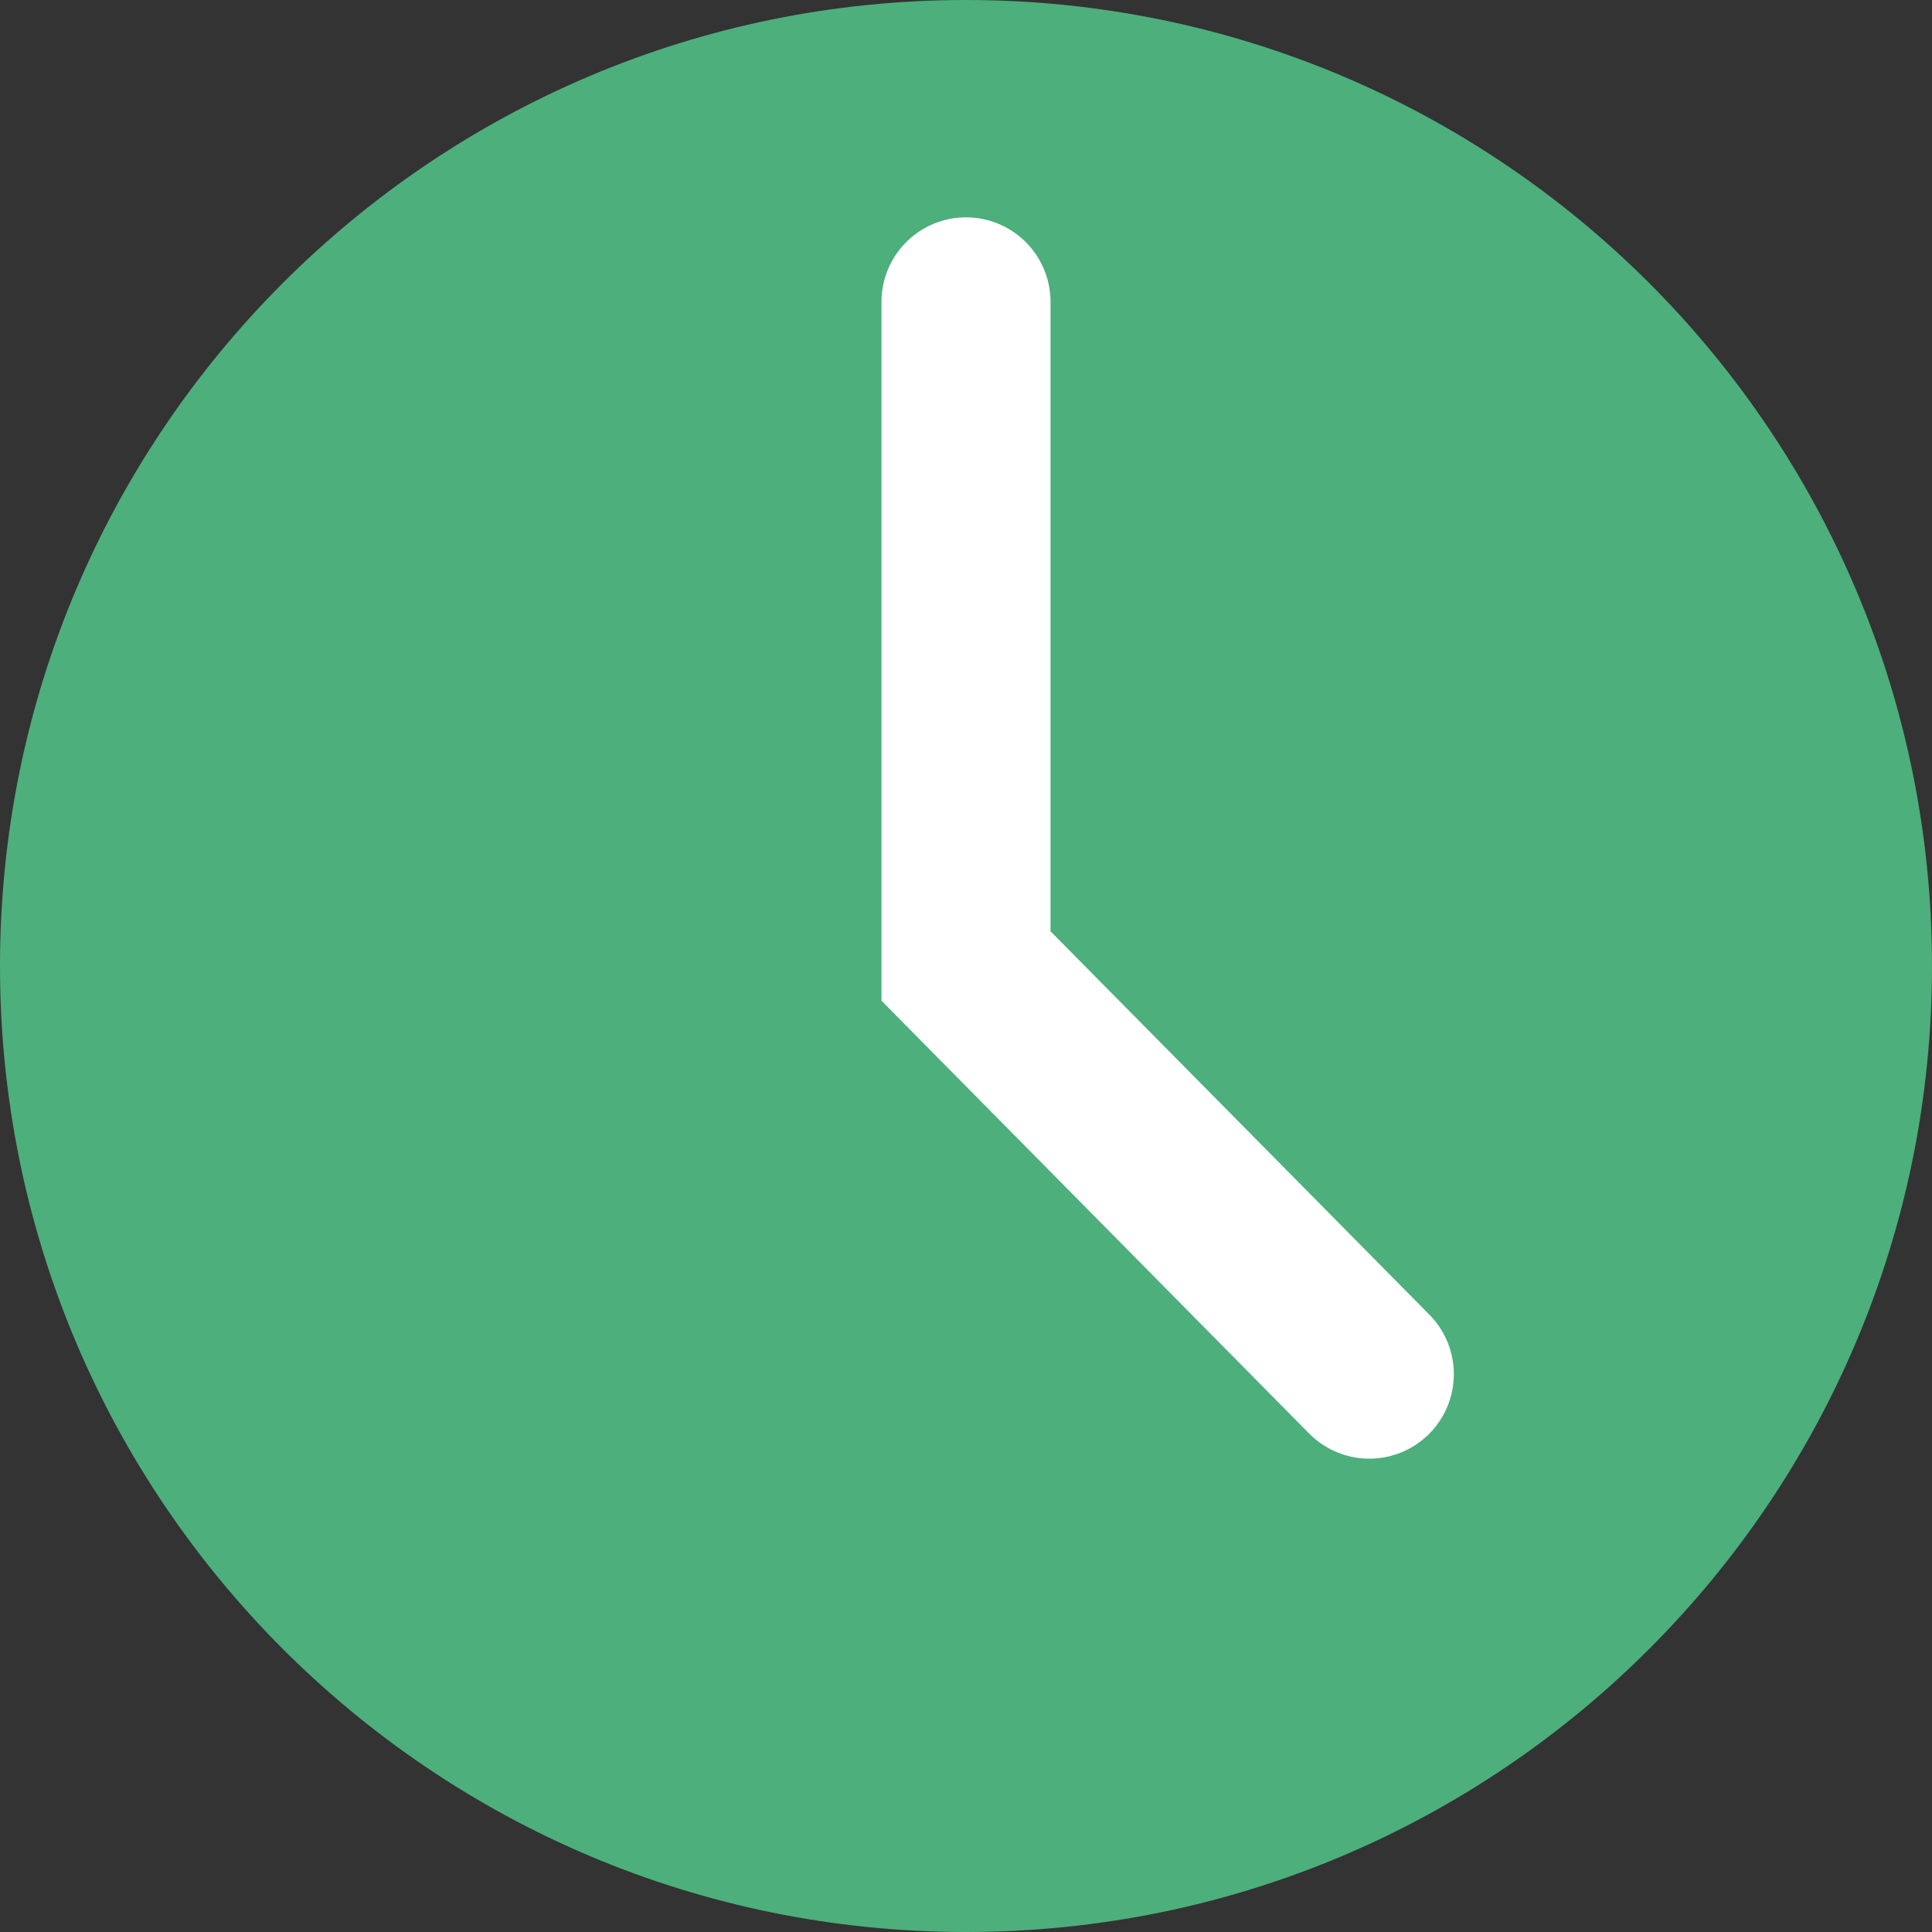
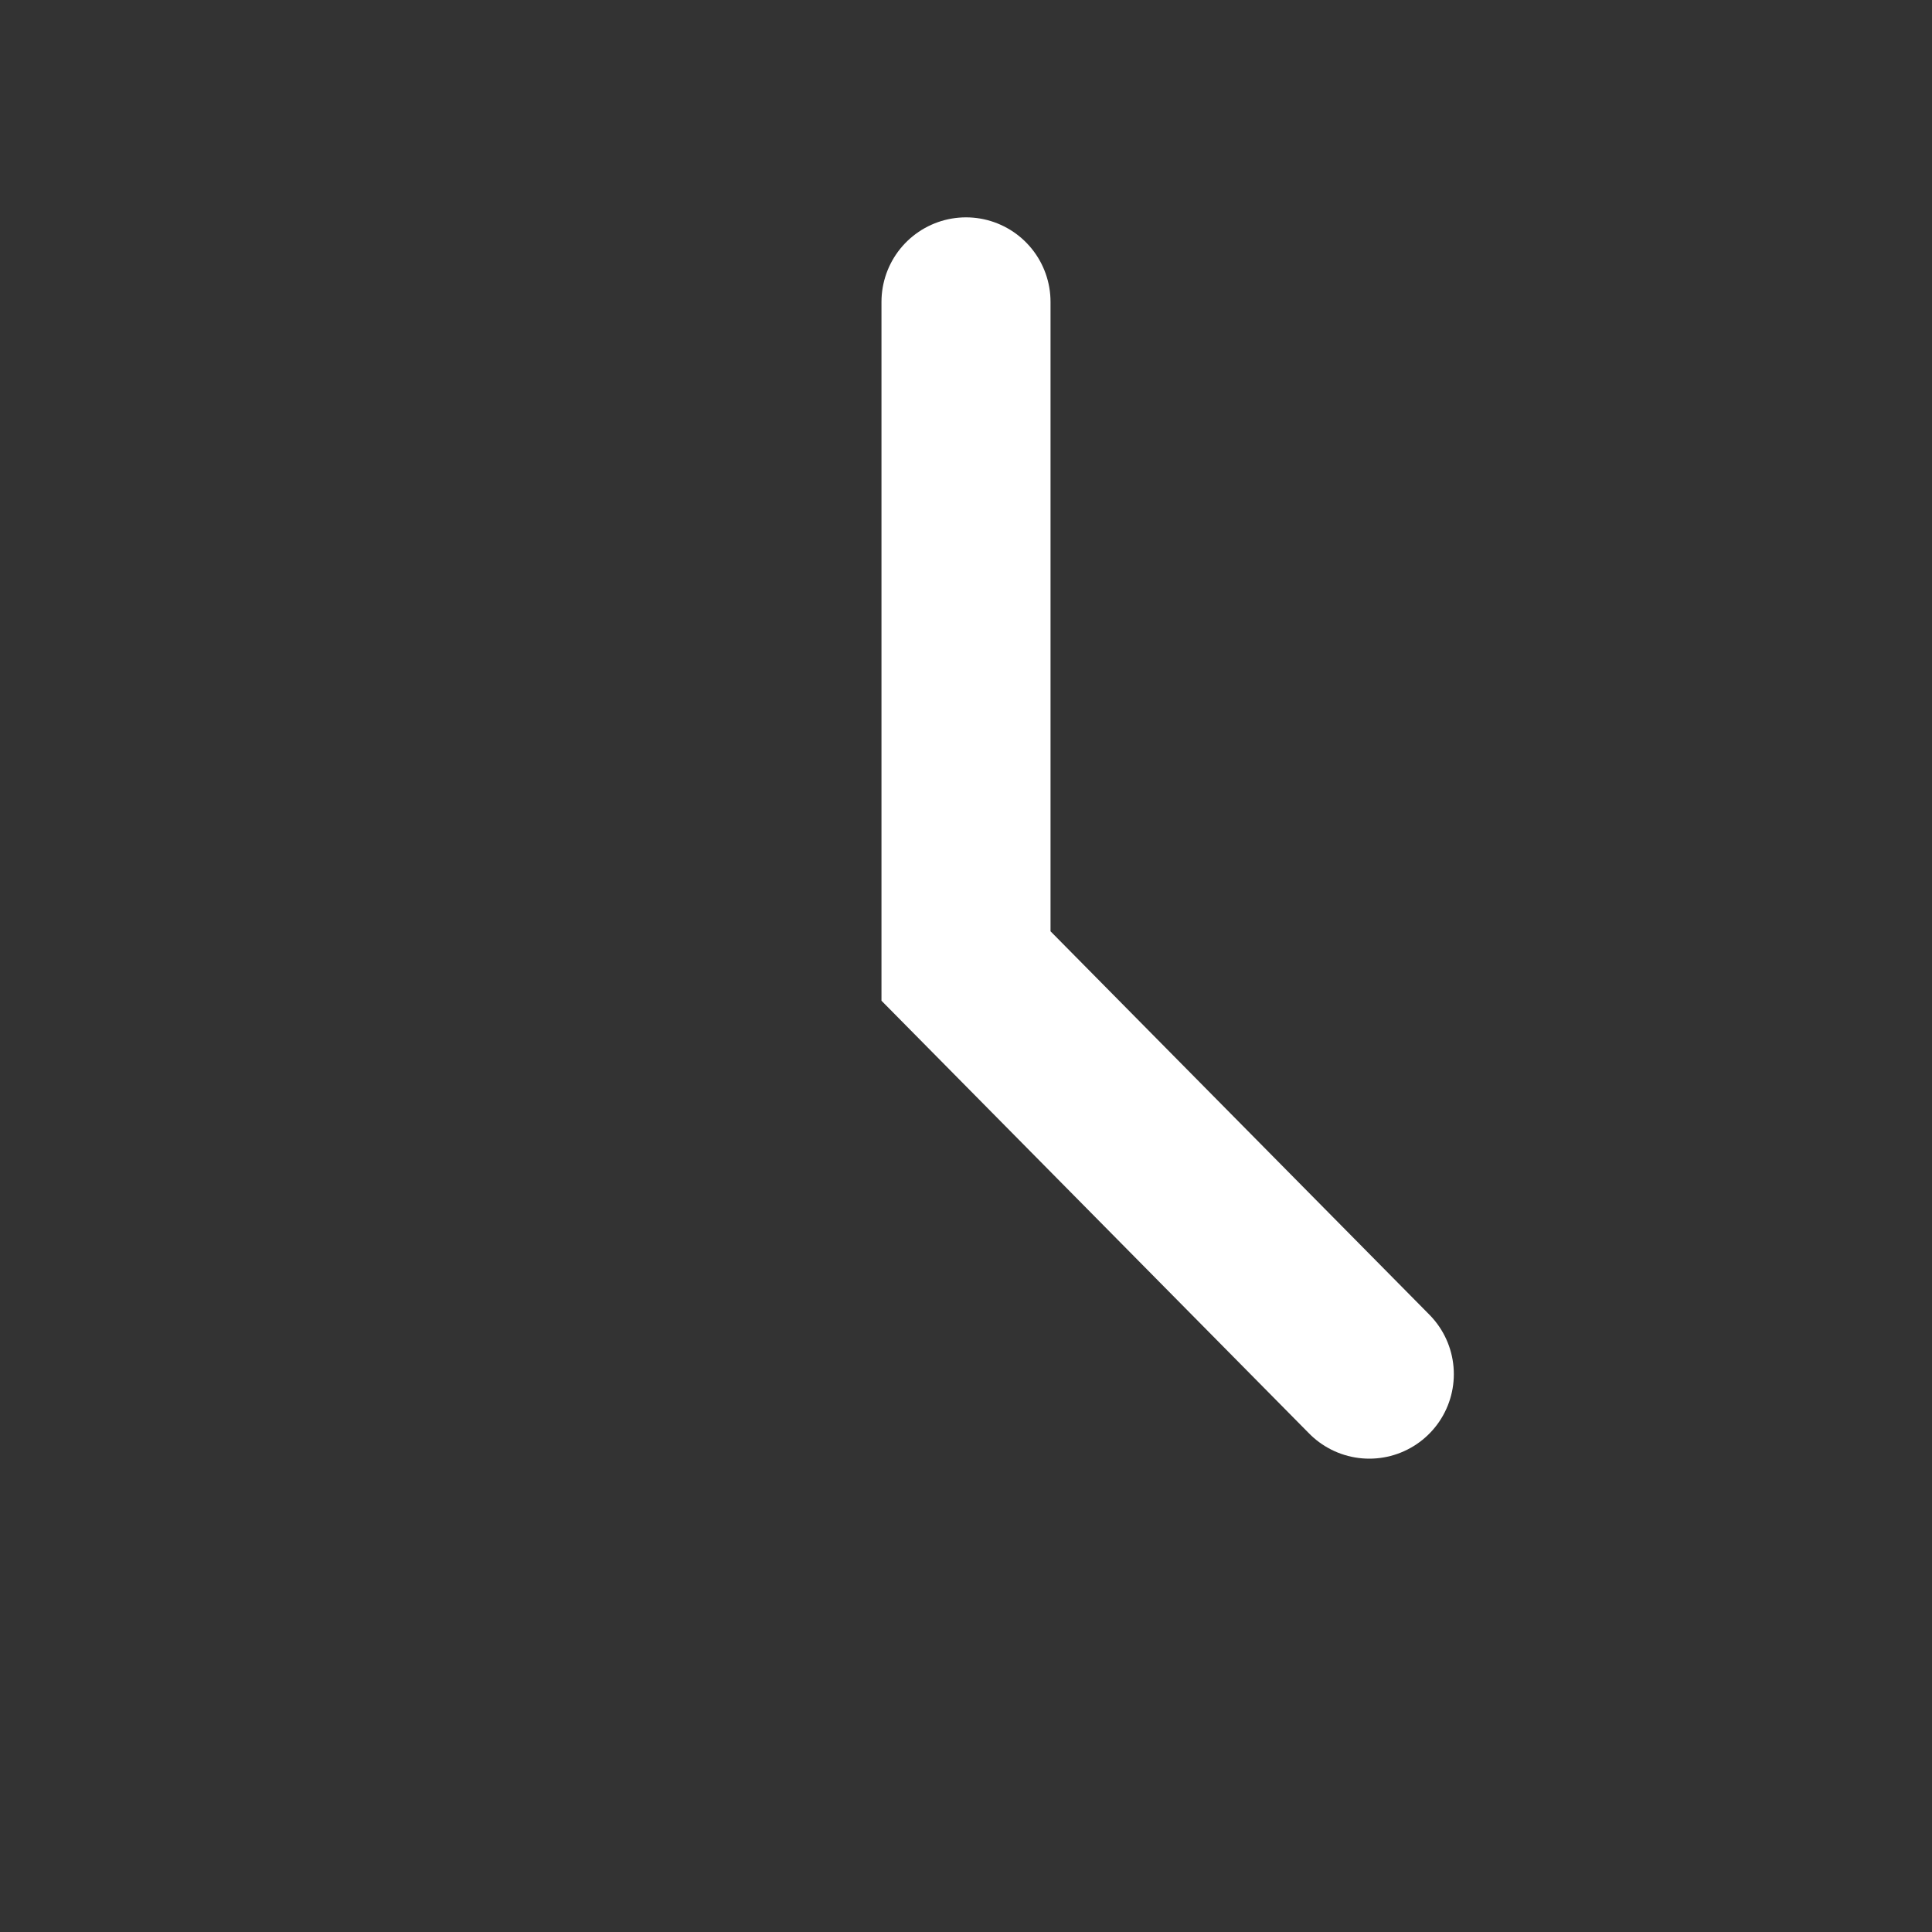
<svg xmlns="http://www.w3.org/2000/svg" width="40" height="40" fill="none">
  <rect width="100%" height="100%" fill="#333333" stroke="none" />
-   <path d="M20 40c11.046 0 20-8.954 20-20S31.046 0 20 0 0 8.954 0 20s8.954 20 20 20z" fill="#4DAF7C" />
  <path d="M20 6.25V20l8.35 8.45" stroke="#fff" stroke-width="3.5" stroke-miterlimit="10" stroke-linecap="round" />
</svg>